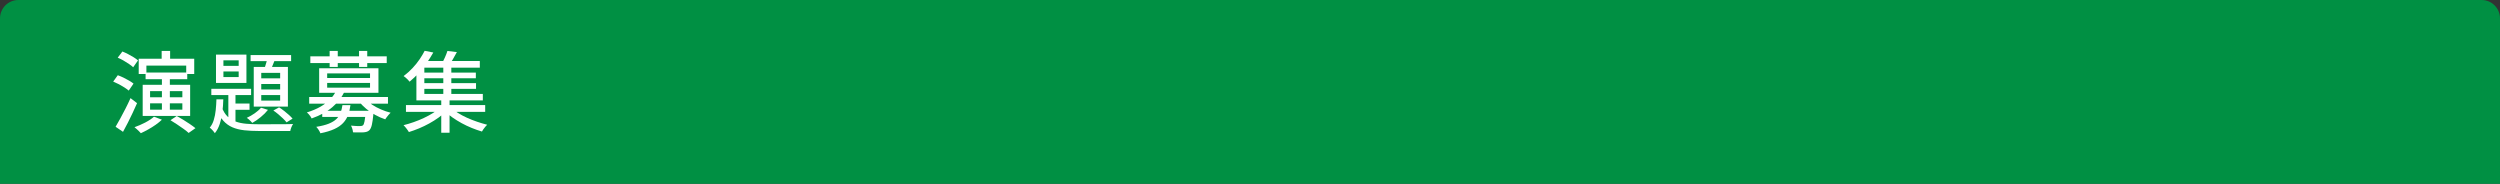
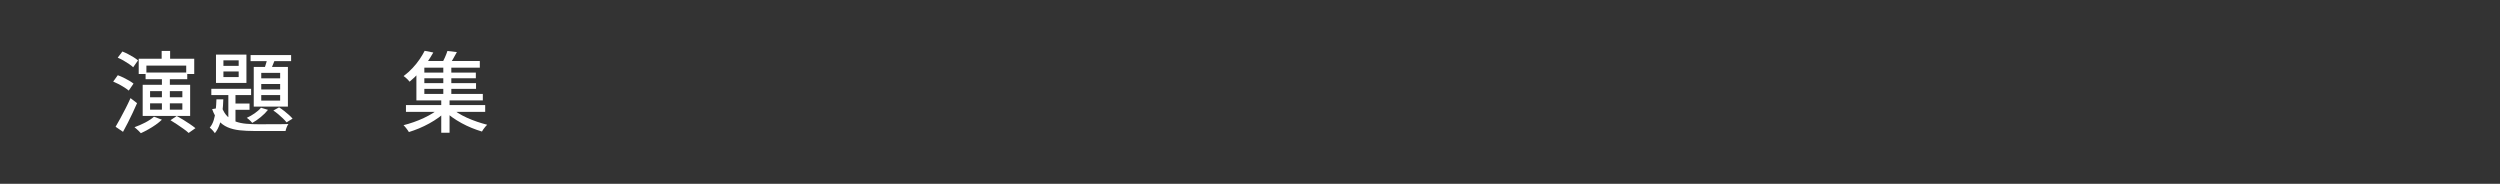
<svg xmlns="http://www.w3.org/2000/svg" version="1.1" id="レイヤー_1" x="0px" y="0px" viewBox="0 0 680 50" style="enable-background:new 0 0 680 50;" xml:space="preserve">
  <rect x="0" y="0" width="680" height="50" fill="#333333" stroke="none" />
  <style type="text/css">
	.st0{fill:#009043;}
	.st1{fill:none;}
	.st2{fill:#FFFFFF;}
</style>
-   <path class="st0" d="M680,50H0V5c0-2.76,2.24-5,5-5h670c2.76,0,5,2.24,5,5V50z" />
  <g>
    <rect x="30" y="13" class="st1" width="620" height="24" />
    <path class="st2" d="M30.79,22.19l1.25-1.73c0.5,0.18,1.02,0.4,1.56,0.66s1.06,0.54,1.54,0.82c0.48,0.28,0.87,0.55,1.18,0.8   l-1.3,1.9c-0.3-0.25-0.69-0.54-1.16-0.84c-0.47-0.3-0.97-0.6-1.5-0.88C31.82,22.64,31.3,22.4,30.79,22.19z M31.44,34.48   c0.38-0.64,0.81-1.39,1.27-2.24c0.46-0.86,0.94-1.76,1.43-2.71s0.94-1.9,1.36-2.84l1.78,1.37c-0.37,0.86-0.77,1.75-1.2,2.65   c-0.43,0.9-0.87,1.8-1.31,2.68c-0.44,0.88-0.88,1.7-1.31,2.47L31.44,34.48z M32.02,15.69l1.27-1.68c0.5,0.19,1.01,0.43,1.55,0.71   c0.54,0.28,1.04,0.57,1.52,0.86c0.48,0.3,0.87,0.58,1.18,0.85l-1.32,1.87c-0.29-0.29-0.67-0.59-1.14-0.9   c-0.47-0.31-0.97-0.62-1.5-0.94C33.05,16.16,32.53,15.9,32.02,15.69z M41.88,31.74l2.16,0.82c-0.48,0.46-1.05,0.92-1.7,1.38   s-1.33,0.88-2.03,1.27c-0.7,0.39-1.36,0.73-2,1.02c-0.13-0.14-0.3-0.32-0.5-0.53s-0.42-0.41-0.65-0.61   c-0.22-0.2-0.42-0.36-0.58-0.49c0.96-0.34,1.93-0.76,2.92-1.27C40.48,32.82,41.27,32.29,41.88,31.74z M37.73,15.98h15.1v4.15h-2.18   v-2.28H39.82v2.28h-2.09V15.98z M38.81,23.06h12.91v8.47H38.81V23.06z M39.6,19.72h11.33v1.82H39.6V19.72z M40.82,24.78v1.68h8.78   v-1.68H40.82z M40.82,28.1v1.73h8.78V28.1H40.82z M43.97,13.86h2.3v3.6h-2.3V13.86z M44.04,20.82h2.16v9.62h-2.16V20.82z    M46.37,32.7l1.7-1.15c0.56,0.3,1.16,0.65,1.79,1.04c0.63,0.39,1.24,0.78,1.82,1.18c0.58,0.39,1.08,0.76,1.48,1.09l-1.85,1.3   c-0.34-0.32-0.79-0.68-1.36-1.09c-0.57-0.41-1.17-0.82-1.8-1.24C47.52,33.42,46.93,33.04,46.37,32.7z" />
-     <path class="st2" d="M58.87,27.02h1.87c-0.03,1.2-0.12,2.37-0.26,3.5c-0.14,1.14-0.38,2.2-0.7,3.18s-0.77,1.83-1.34,2.53   c-0.14-0.22-0.35-0.49-0.62-0.79c-0.27-0.3-0.53-0.54-0.77-0.72c0.48-0.56,0.85-1.26,1.1-2.09c0.26-0.83,0.43-1.73,0.53-2.7   C58.78,28.96,58.84,27.99,58.87,27.02z M57.48,24.16h10.82v1.7H57.48V24.16z M58.75,14.85h8.28v7.7h-8.28V14.85z M60.36,29.22   c0.38,1.02,0.89,1.84,1.51,2.45c0.62,0.61,1.36,1.07,2.21,1.38c0.85,0.31,1.81,0.52,2.88,0.61c1.07,0.1,2.26,0.14,3.55,0.14   c0.26,0,0.68,0,1.28,0c0.6,0,1.28,0,2.04-0.01c0.76-0.01,1.53-0.01,2.32-0.01s1.49,0,2.12-0.01s1.12-0.02,1.45-0.04   c-0.16,0.22-0.32,0.52-0.47,0.9c-0.15,0.38-0.25,0.71-0.3,1h-1.75h-6.7c-1.5,0-2.86-0.07-4.08-0.2c-1.22-0.14-2.3-0.41-3.24-0.82   s-1.76-1.01-2.46-1.8s-1.28-1.84-1.74-3.13L60.36,29.22z M60.77,16.41v1.51h4.15v-1.51H60.77z M60.77,19.43v1.54h4.15v-1.54H60.77z    M62.11,24.69h1.94v9.36l-1.94-1.13V24.69z M63.12,28.17h4.75v1.7h-4.75V28.17z M70.99,29.3l1.9,0.58   c-0.53,0.67-1.18,1.33-1.97,1.97c-0.78,0.64-1.55,1.17-2.3,1.58c-0.1-0.13-0.24-0.28-0.42-0.46c-0.18-0.18-0.37-0.35-0.55-0.52   c-0.18-0.17-0.36-0.3-0.52-0.4c0.74-0.34,1.46-0.75,2.16-1.24S70.56,29.82,70.99,29.3z M68.16,14.97h11.02v1.66H68.16V14.97z    M69.02,18.21h9.29v10.78h-9.29V18.21z M71.06,19.82v1.49h5.14v-1.49H71.06z M71.06,22.84v1.49h5.14v-1.49H71.06z M71.06,25.86   v1.51h5.14v-1.51H71.06z M72.86,15.38l2.09,0.43c-0.26,0.62-0.51,1.26-0.77,1.92s-0.5,1.22-0.74,1.68l-1.66-0.43   c0.21-0.51,0.41-1.11,0.61-1.79C72.6,16.51,72.75,15.9,72.86,15.38z M74.35,30.06l1.56-0.86c0.46,0.29,0.93,0.62,1.39,0.98   c0.46,0.37,0.9,0.73,1.3,1.09c0.4,0.36,0.73,0.69,0.98,1l-1.63,1.01c-0.26-0.32-0.58-0.67-0.98-1.06c-0.4-0.38-0.83-0.77-1.28-1.15   S74.78,30.35,74.35,30.06z" />
-     <path class="st2" d="M91.42,24.71l2.23,0.34c-0.74,1.5-1.82,2.87-3.24,4.09c-1.42,1.22-3.3,2.25-5.64,3.08   c-0.08-0.18-0.19-0.37-0.34-0.58c-0.14-0.21-0.3-0.41-0.48-0.6c-0.18-0.19-0.34-0.34-0.48-0.46c1.46-0.45,2.71-0.98,3.77-1.6   c1.06-0.62,1.93-1.29,2.62-2.03C90.54,26.23,91.06,25.48,91.42,24.71z M84.1,26.39h21.43v1.8H84.1V26.39z M84.41,15.33h20.78v1.82   H84.41V15.33z M93.14,28.6h2.18c-0.13,1.01-0.34,1.92-0.65,2.72s-0.76,1.53-1.36,2.16c-0.6,0.63-1.4,1.18-2.39,1.63   s-2.25,0.84-3.77,1.14c-0.1-0.27-0.26-0.58-0.48-0.92c-0.22-0.34-0.44-0.62-0.65-0.83c1.39-0.22,2.52-0.51,3.4-0.86   c0.87-0.35,1.56-0.77,2.06-1.25c0.5-0.48,0.88-1.04,1.12-1.67C92.86,30.09,93.03,29.38,93.14,28.6z M86.81,18.57h16.13v6.67H86.81   V18.57z M87.65,30.14h12.62v1.66H87.65V30.14z M88.99,19.96v1.25h11.66v-1.25H88.99z M88.99,22.55v1.3h11.66v-1.3H88.99z    M89.66,13.86h2.21v4.34h-2.21V13.86z M99.46,30.14h2.18c-0.02,0.4-0.04,0.67-0.07,0.82c-0.13,1.34-0.27,2.35-0.43,3.02   c-0.16,0.67-0.38,1.14-0.65,1.42c-0.21,0.21-0.44,0.35-0.7,0.43s-0.55,0.14-0.89,0.17c-0.3,0.02-0.71,0.02-1.22,0.02   s-1.06-0.01-1.66-0.02c-0.02-0.29-0.08-0.6-0.18-0.94c-0.1-0.34-0.23-0.63-0.37-0.89c0.53,0.06,1.02,0.1,1.48,0.11   c0.46,0.01,0.79,0.01,1,0.01c0.35,0,0.61-0.06,0.77-0.19c0.18-0.16,0.32-0.52,0.43-1.08c0.11-0.56,0.22-1.43,0.31-2.62V30.14z    M97.66,13.86h2.23v4.34h-2.23V13.86z M99.43,26.94c0.46,0.54,1.06,1.06,1.79,1.54c0.73,0.48,1.53,0.91,2.4,1.28   c0.87,0.38,1.75,0.68,2.63,0.9c-0.16,0.14-0.33,0.32-0.52,0.54c-0.18,0.22-0.36,0.44-0.53,0.66s-0.31,0.42-0.42,0.6   c-0.91-0.3-1.81-0.7-2.7-1.19s-1.71-1.04-2.47-1.67s-1.4-1.29-1.93-1.99L99.43,26.94z" />
+     <path class="st2" d="M58.87,27.02h1.87c-0.03,1.2-0.12,2.37-0.26,3.5c-0.14,1.14-0.38,2.2-0.7,3.18s-0.77,1.83-1.34,2.53   c-0.14-0.22-0.35-0.49-0.62-0.79c-0.27-0.3-0.53-0.54-0.77-0.72c0.48-0.56,0.85-1.26,1.1-2.09c0.26-0.83,0.43-1.73,0.53-2.7   C58.78,28.96,58.84,27.99,58.87,27.02z M57.48,24.16h10.82v1.7H57.48V24.16z M58.75,14.85h8.28v7.7h-8.28V14.85z M60.36,29.22   c0.38,1.02,0.89,1.84,1.51,2.45c0.62,0.61,1.36,1.07,2.21,1.38c0.85,0.31,1.81,0.52,2.88,0.61c1.07,0.1,2.26,0.14,3.55,0.14   c0.6,0,1.28,0,2.04-0.01c0.76-0.01,1.53-0.01,2.32-0.01s1.49,0,2.12-0.01s1.12-0.02,1.45-0.04   c-0.16,0.22-0.32,0.52-0.47,0.9c-0.15,0.38-0.25,0.71-0.3,1h-1.75h-6.7c-1.5,0-2.86-0.07-4.08-0.2c-1.22-0.14-2.3-0.41-3.24-0.82   s-1.76-1.01-2.46-1.8s-1.28-1.84-1.74-3.13L60.36,29.22z M60.77,16.41v1.51h4.15v-1.51H60.77z M60.77,19.43v1.54h4.15v-1.54H60.77z    M62.11,24.69h1.94v9.36l-1.94-1.13V24.69z M63.12,28.17h4.75v1.7h-4.75V28.17z M70.99,29.3l1.9,0.58   c-0.53,0.67-1.18,1.33-1.97,1.97c-0.78,0.64-1.55,1.17-2.3,1.58c-0.1-0.13-0.24-0.28-0.42-0.46c-0.18-0.18-0.37-0.35-0.55-0.52   c-0.18-0.17-0.36-0.3-0.52-0.4c0.74-0.34,1.46-0.75,2.16-1.24S70.56,29.82,70.99,29.3z M68.16,14.97h11.02v1.66H68.16V14.97z    M69.02,18.21h9.29v10.78h-9.29V18.21z M71.06,19.82v1.49h5.14v-1.49H71.06z M71.06,22.84v1.49h5.14v-1.49H71.06z M71.06,25.86   v1.51h5.14v-1.51H71.06z M72.86,15.38l2.09,0.43c-0.26,0.62-0.51,1.26-0.77,1.92s-0.5,1.22-0.74,1.68l-1.66-0.43   c0.21-0.51,0.41-1.11,0.61-1.79C72.6,16.51,72.75,15.9,72.86,15.38z M74.35,30.06l1.56-0.86c0.46,0.29,0.93,0.62,1.39,0.98   c0.46,0.37,0.9,0.73,1.3,1.09c0.4,0.36,0.73,0.69,0.98,1l-1.63,1.01c-0.26-0.32-0.58-0.67-0.98-1.06c-0.4-0.38-0.83-0.77-1.28-1.15   S74.78,30.35,74.35,30.06z" />
    <path class="st2" d="M119.69,29.3l1.73,0.86c-0.59,0.62-1.29,1.22-2.09,1.8s-1.66,1.12-2.57,1.62c-0.91,0.5-1.84,0.95-2.78,1.34   c-0.94,0.39-1.86,0.72-2.76,1c-0.16-0.27-0.38-0.6-0.67-0.97s-0.55-0.68-0.79-0.9c0.9-0.22,1.82-0.5,2.76-0.83   c0.94-0.33,1.86-0.7,2.75-1.12c0.89-0.42,1.72-0.86,2.48-1.34C118.51,30.28,119.16,29.79,119.69,29.3z M115.51,13.82l2.35,0.46   c-0.51,0.9-1.08,1.8-1.7,2.72s-1.33,1.82-2.12,2.7s-1.67,1.72-2.63,2.52c-0.13-0.18-0.29-0.36-0.48-0.55   c-0.19-0.19-0.39-0.38-0.59-0.55s-0.39-0.32-0.56-0.43c0.9-0.67,1.71-1.4,2.44-2.18c0.73-0.78,1.37-1.58,1.92-2.39   C114.69,15.3,115.14,14.54,115.51,13.82z M110.42,28.58h21.55v1.85h-21.55V28.58z M113.26,17.8h2.16v7.75h15.91v1.75h-18.07V17.8z    M114.31,16.6h16.2v1.8h-16.2V16.6z M114.72,19.74h14.71v1.54h-14.71V19.74z M114.72,22.62h14.76v1.56h-14.76V22.62z M120.02,26.82   h2.26v9.29h-2.26V26.82z M121.7,13.86l2.57,0.31c-0.35,0.67-0.72,1.33-1.1,1.97c-0.38,0.64-0.74,1.18-1.06,1.63l-1.99-0.38   c0.29-0.5,0.58-1.08,0.89-1.75C121.31,14.97,121.54,14.38,121.7,13.86z M120.58,17.7h2.18v8.52h-2.18V17.7z M122.66,29.27   c0.53,0.5,1.16,0.98,1.91,1.45c0.74,0.47,1.56,0.91,2.45,1.31c0.89,0.4,1.8,0.76,2.74,1.08c0.94,0.32,1.85,0.59,2.75,0.82   c-0.16,0.14-0.33,0.32-0.5,0.54c-0.18,0.22-0.35,0.44-0.52,0.67c-0.17,0.23-0.3,0.44-0.4,0.64c-0.91-0.27-1.84-0.6-2.78-0.98   c-0.94-0.38-1.86-0.82-2.76-1.31s-1.74-1.02-2.54-1.58c-0.8-0.57-1.5-1.15-2.09-1.74L122.66,29.27z" />
  </g>
  <g>
</g>
  <g>
</g>
  <g>
</g>
  <g>
</g>
  <g>
</g>
  <g>
</g>
  <g>
</g>
  <g>
</g>
  <g>
</g>
  <g>
</g>
  <g>
</g>
  <g>
</g>
  <g>
</g>
  <g>
</g>
  <g>
</g>
</svg>